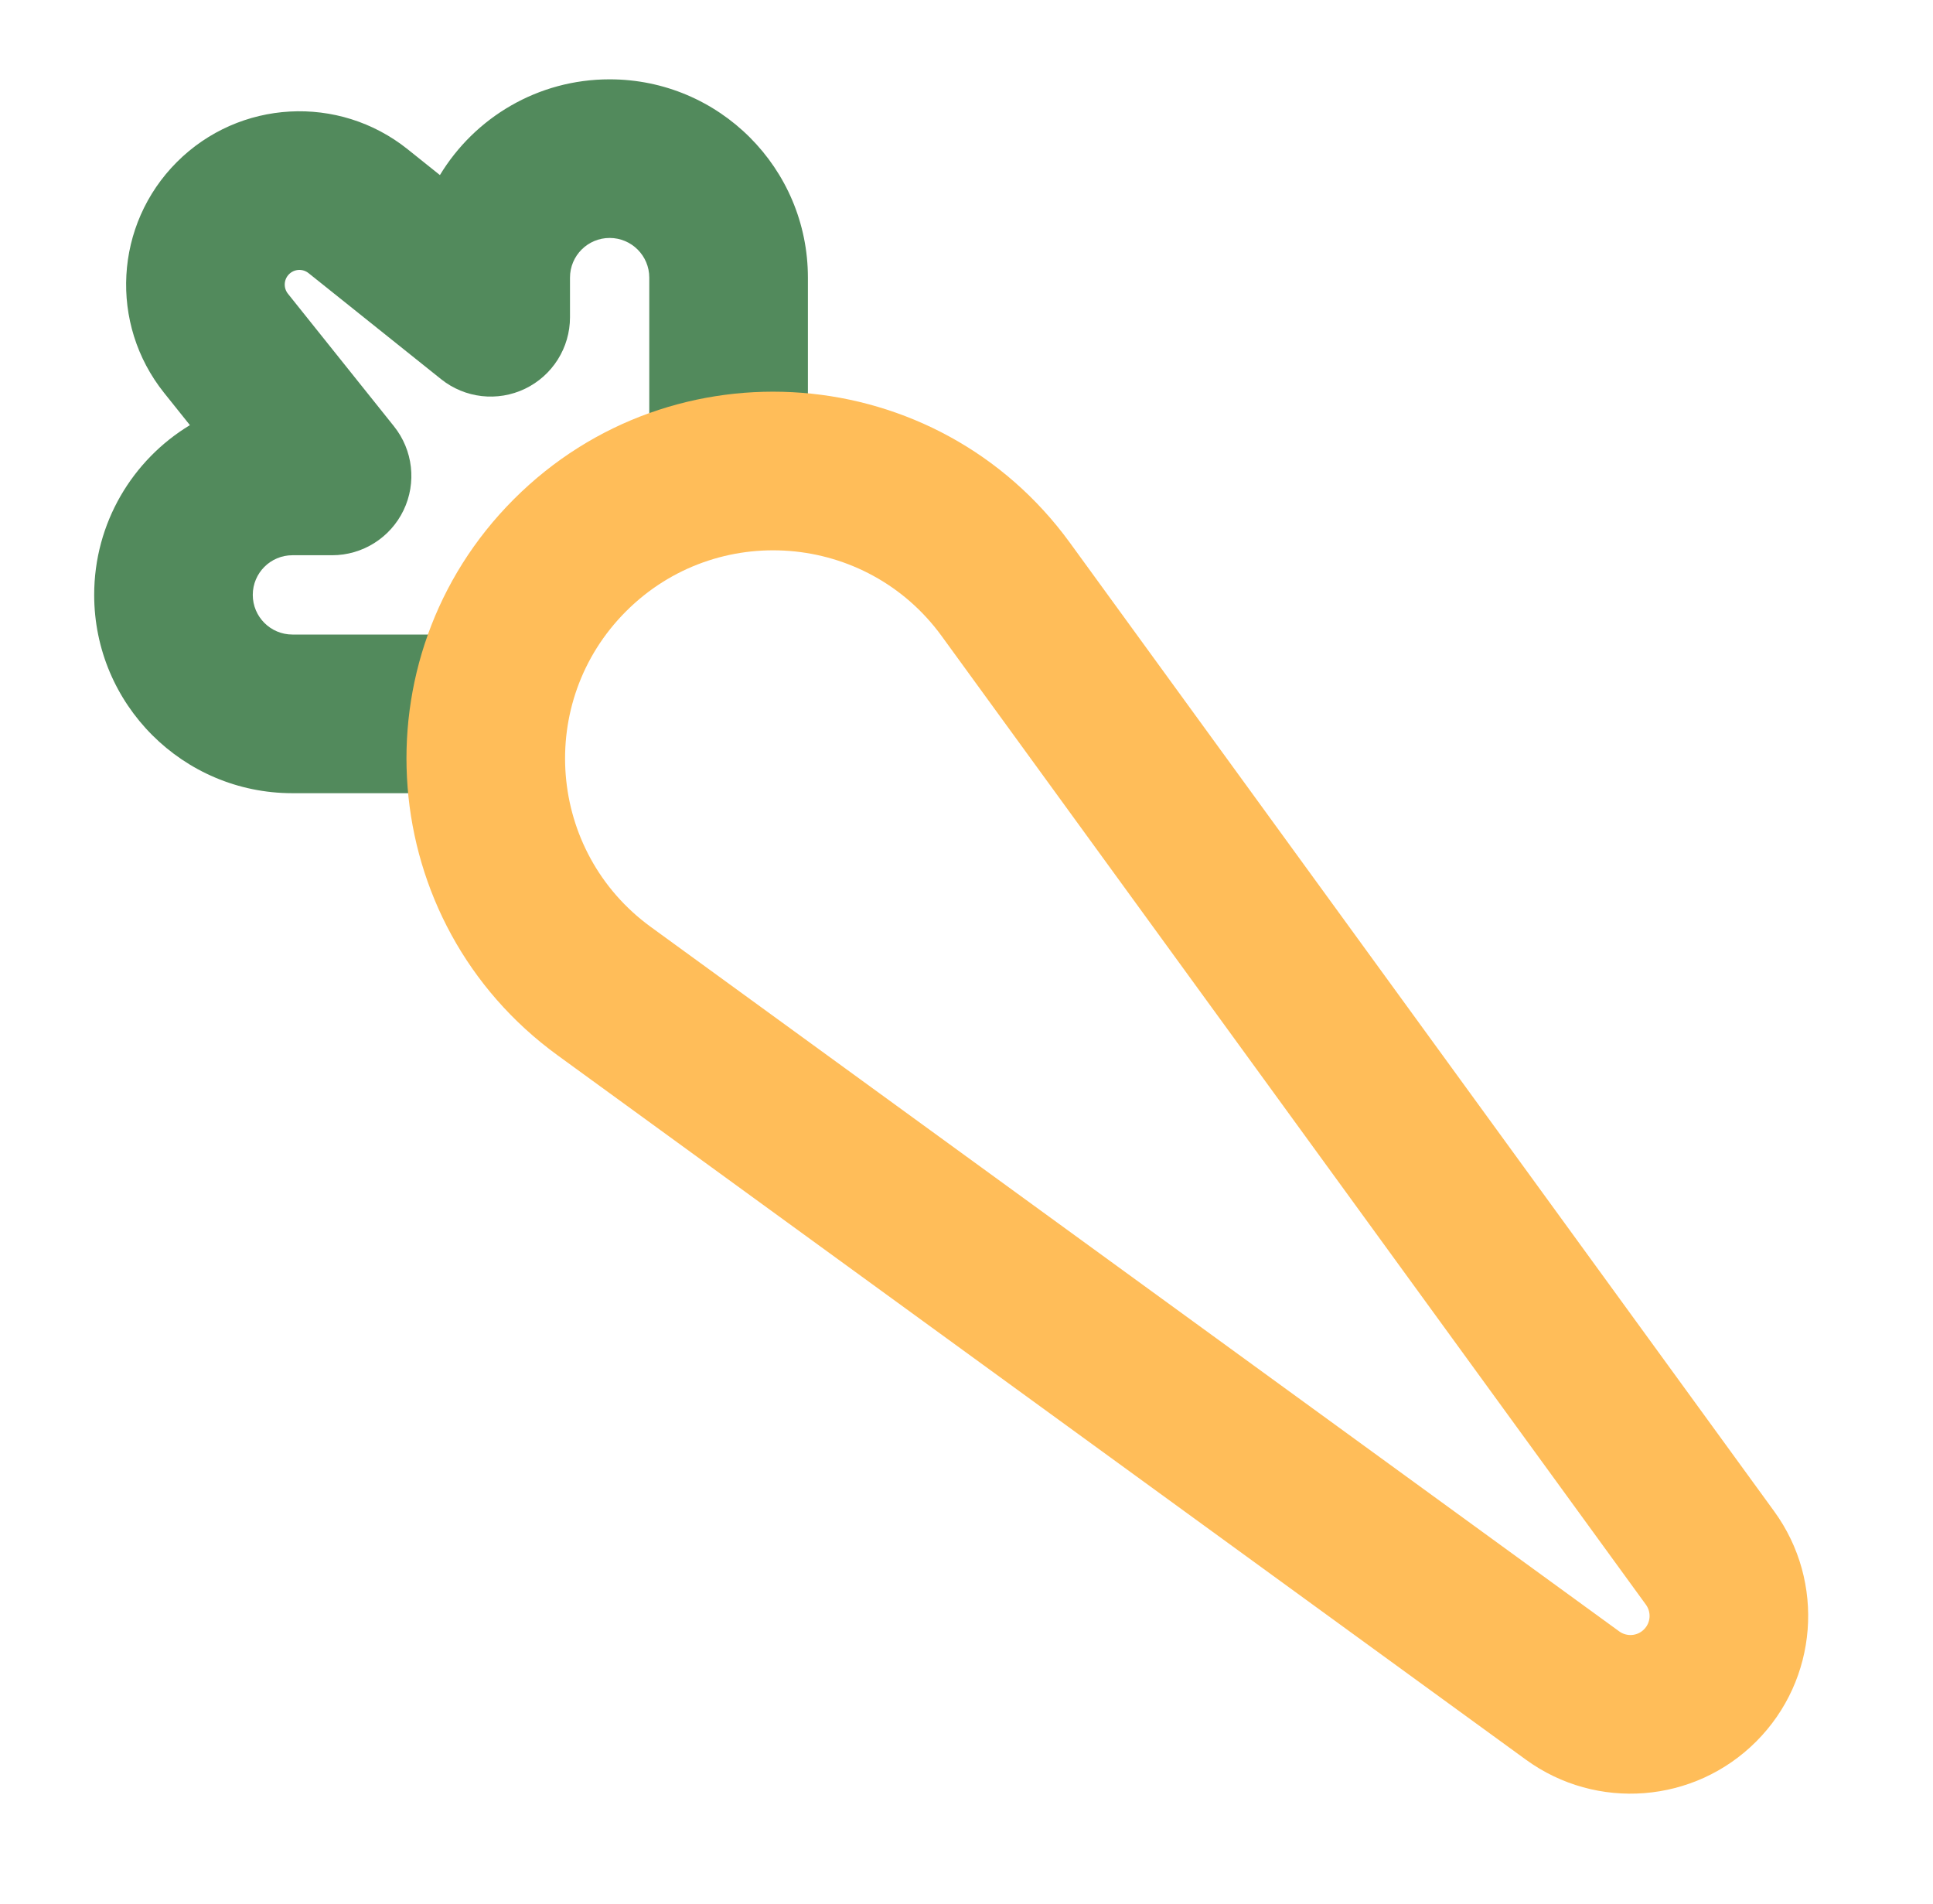
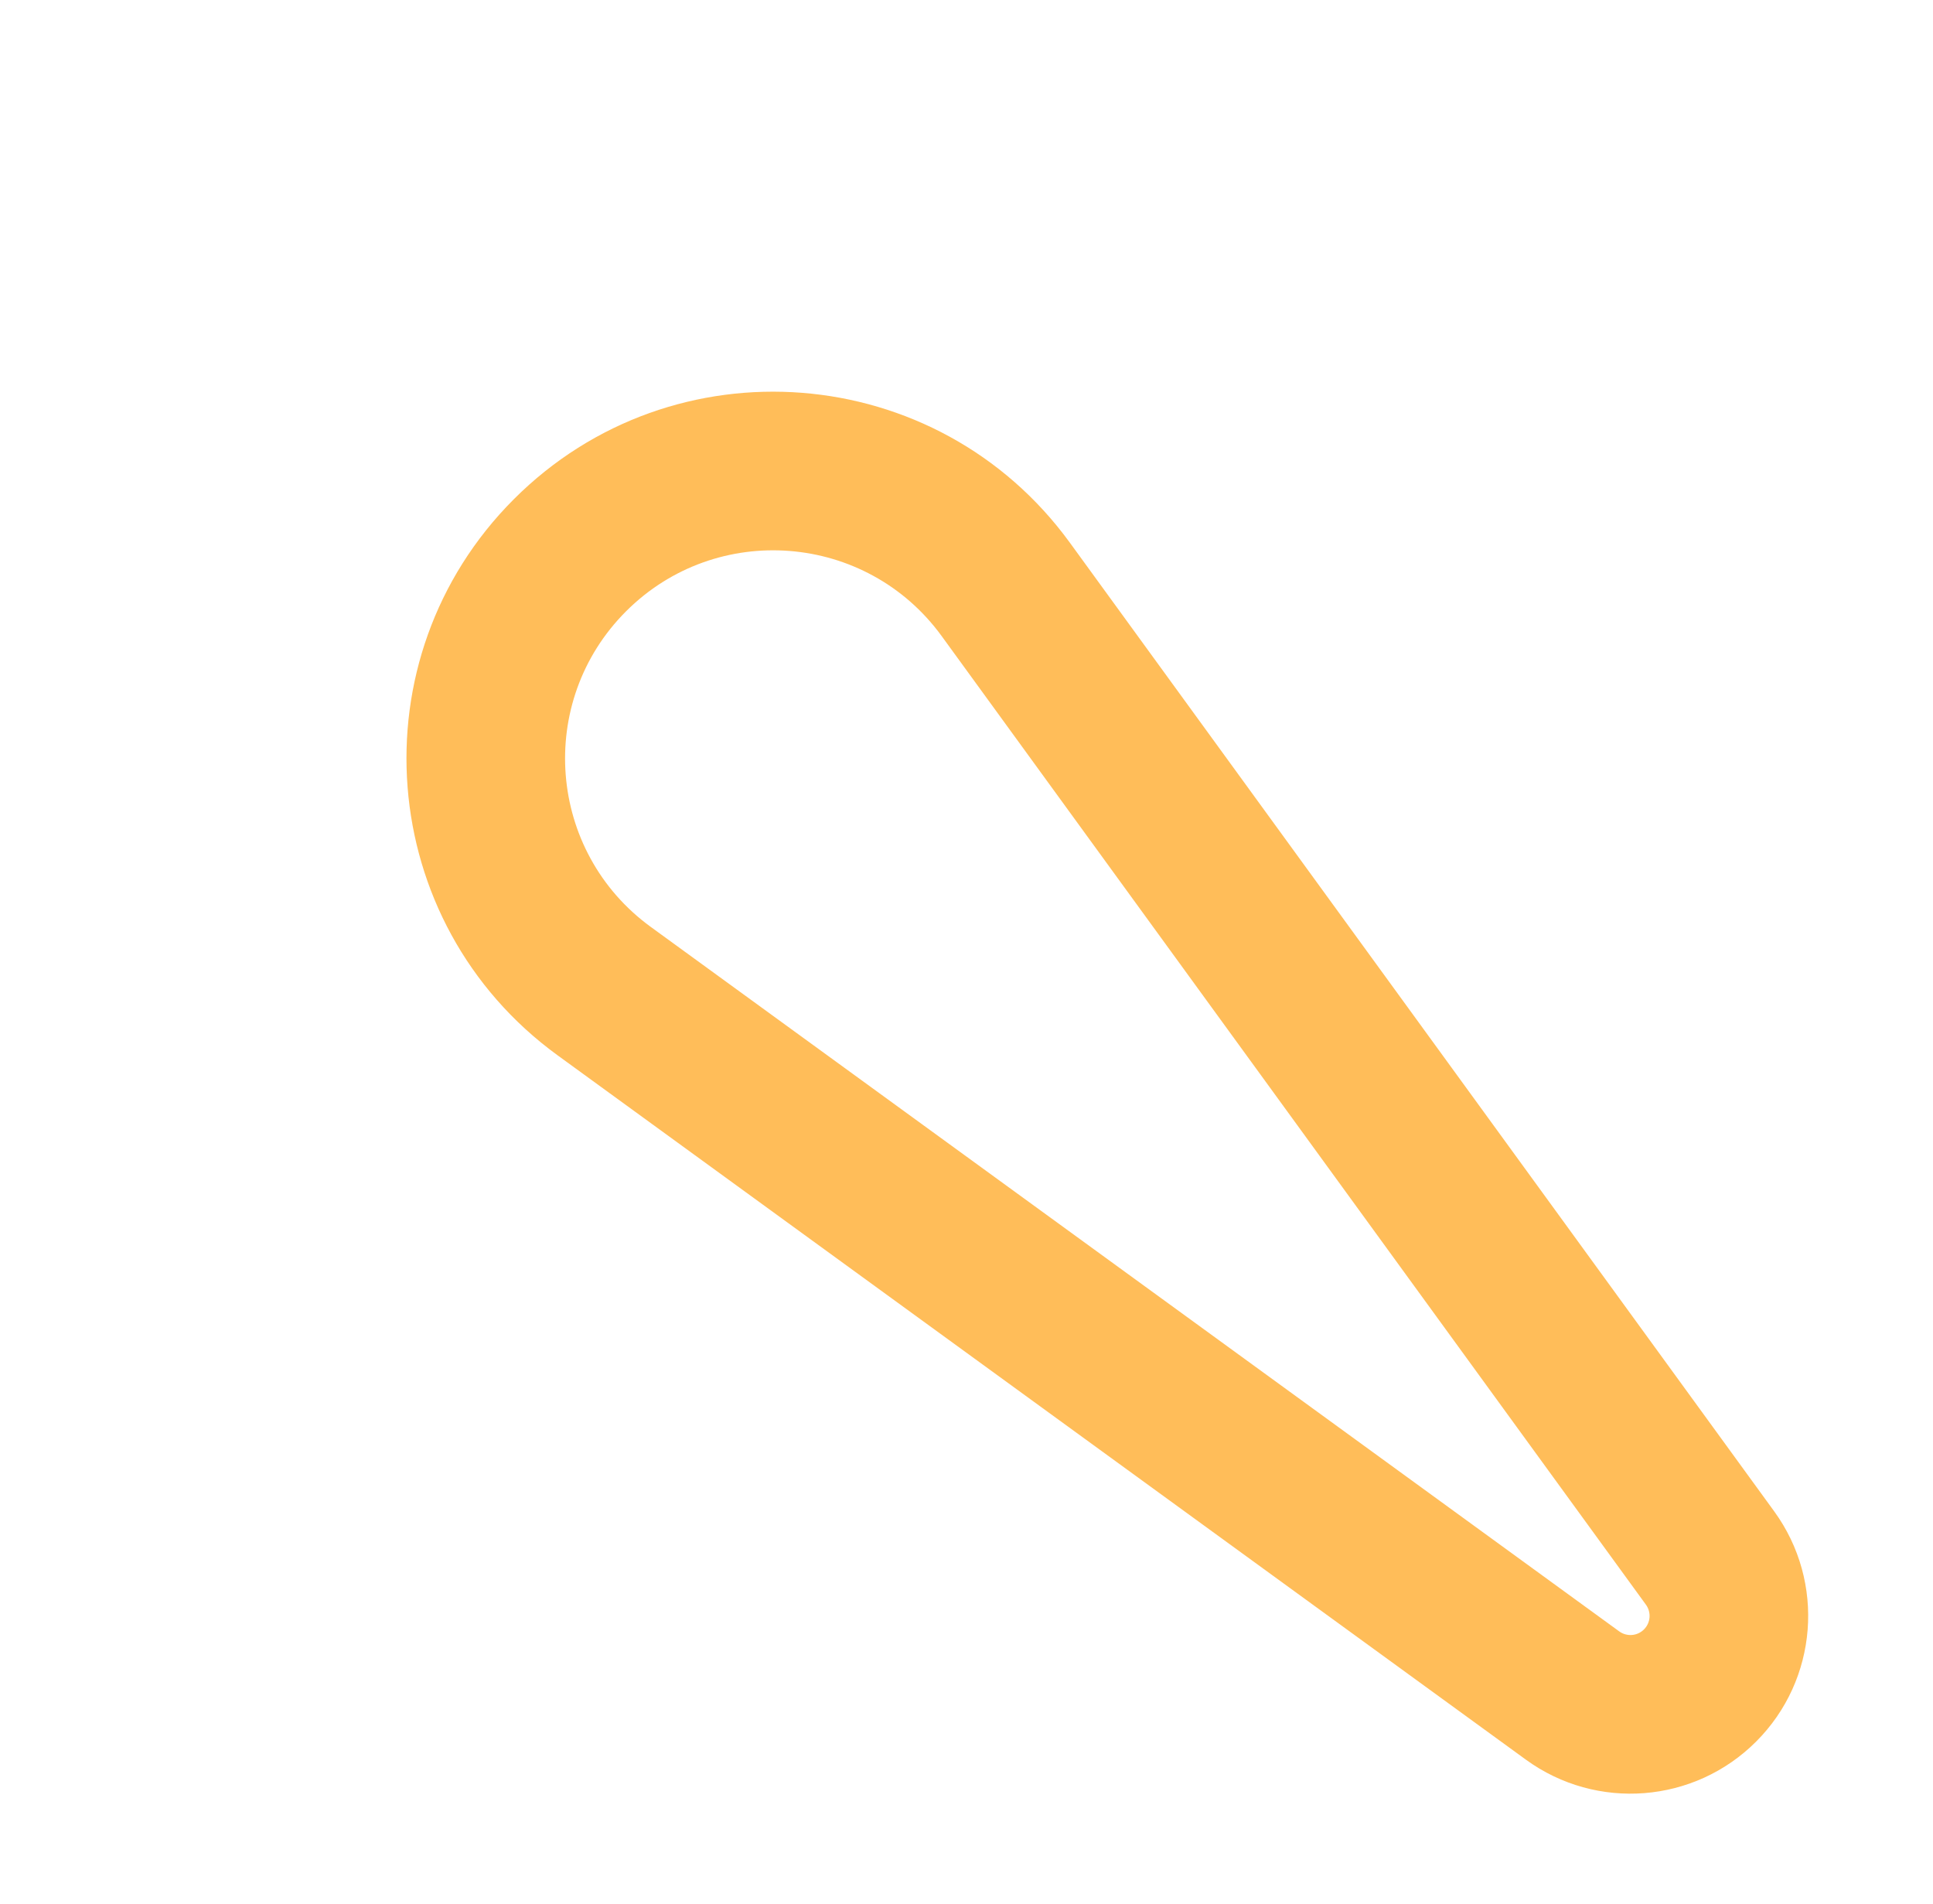
<svg xmlns="http://www.w3.org/2000/svg" width="65" height="64" viewBox="0 0 65 64" fill="none">
-   <path fill-rule="evenodd" clip-rule="evenodd" d="M20.5 8C21.236 8 21.833 8.597 21.833 9.333V16H27.167V9.333C27.167 5.651 24.182 2.667 20.5 2.667C18.08 2.667 15.961 3.956 14.793 5.886L13.708 5.018C11.389 3.163 8.047 3.348 5.948 5.448C3.848 7.547 3.663 10.889 5.518 13.208L6.386 14.293C4.456 15.461 3.167 17.58 3.167 20C3.167 23.682 6.151 26.667 9.833 26.667H16.5V21.333H9.833C9.097 21.333 8.5 20.736 8.5 20C8.5 19.264 9.097 18.667 9.833 18.667H11.167C12.192 18.667 13.126 18.079 13.57 17.155C14.014 16.231 13.889 15.135 13.249 14.334L9.683 9.876C9.526 9.68 9.541 9.397 9.719 9.219C9.897 9.041 10.18 9.025 10.376 9.183L14.834 12.749C15.635 13.389 16.731 13.514 17.655 13.07C18.579 12.626 19.167 11.692 19.167 10.667V9.333C19.167 8.597 19.764 8 20.5 8Z" fill="#528A5C" />
  <path fill-rule="evenodd" clip-rule="evenodd" d="M35.978 18.248C31.52 12.118 22.64 11.422 17.281 16.781C11.922 22.14 12.618 31.02 18.748 35.478L51.311 59.16C53.689 60.889 56.973 60.632 59.052 58.552C61.132 56.473 61.389 53.189 59.66 50.811L35.978 18.248ZM21.052 20.552C24.094 17.51 29.134 17.906 31.665 21.385L55.346 53.948C55.533 54.204 55.505 54.557 55.281 54.781C55.057 55.005 54.704 55.033 54.448 54.846L21.885 31.164C18.406 28.634 18.01 23.594 21.052 20.552Z" fill="#FFBD59" />
</svg>